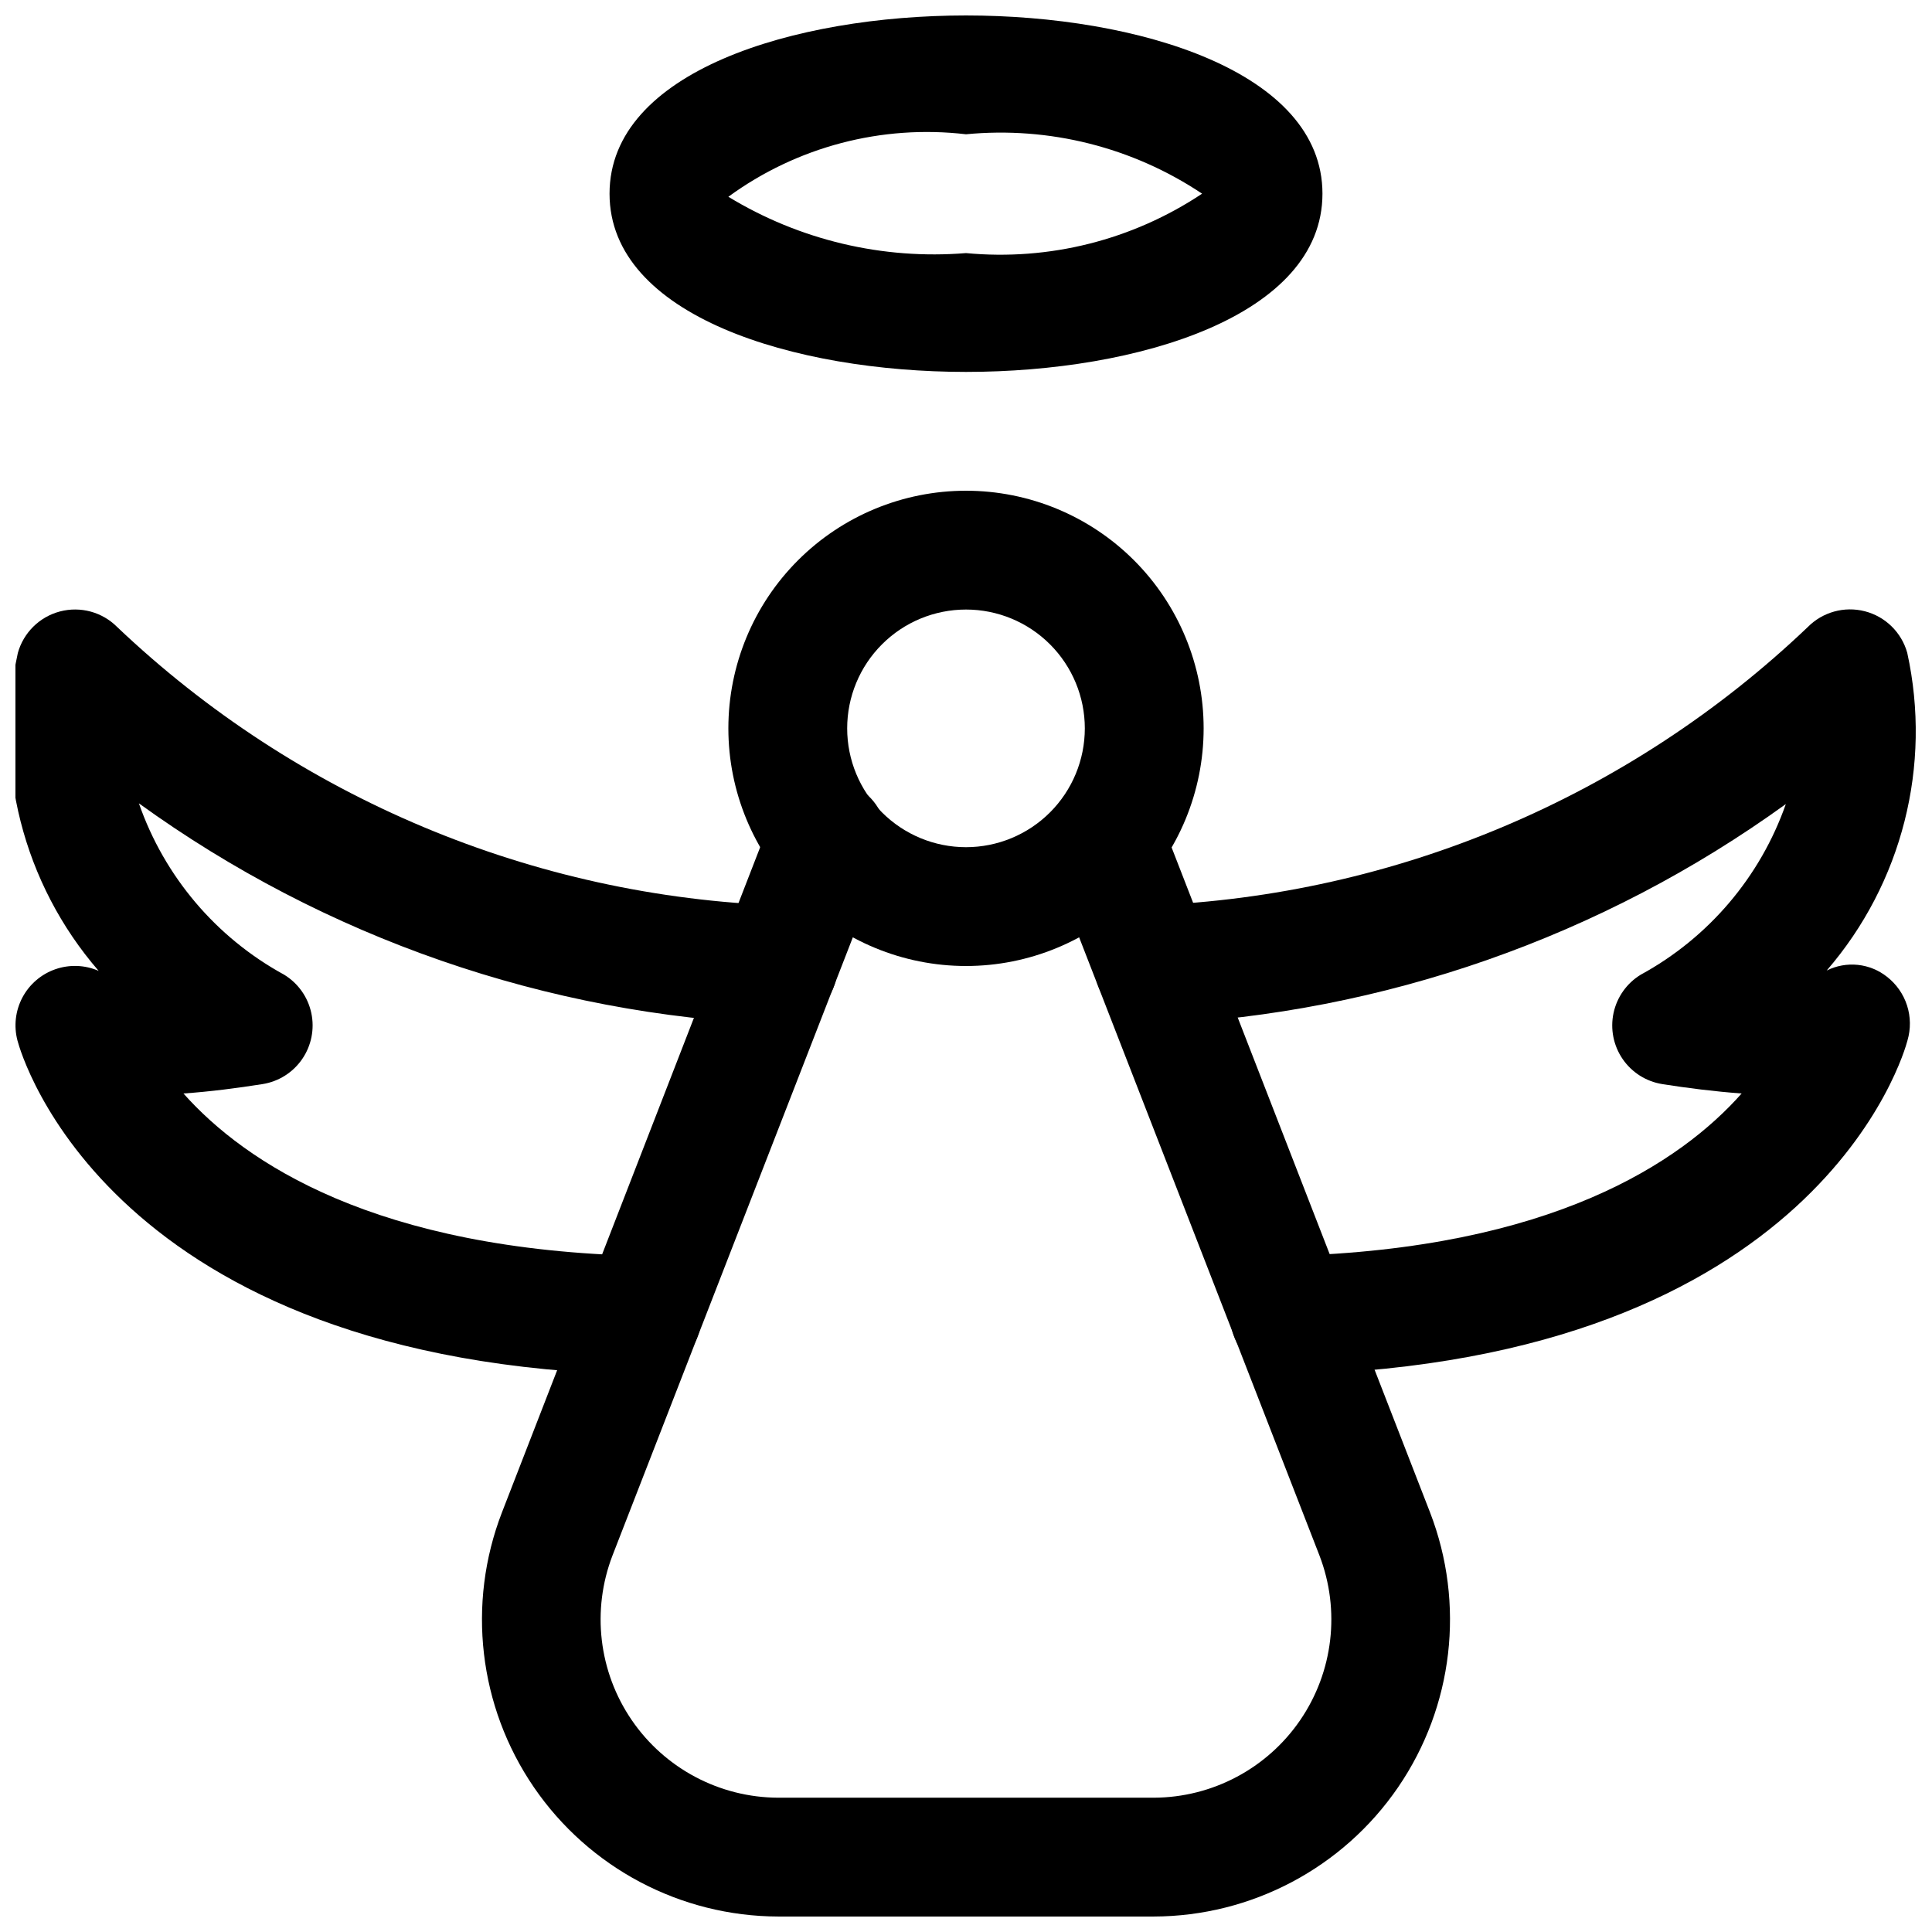
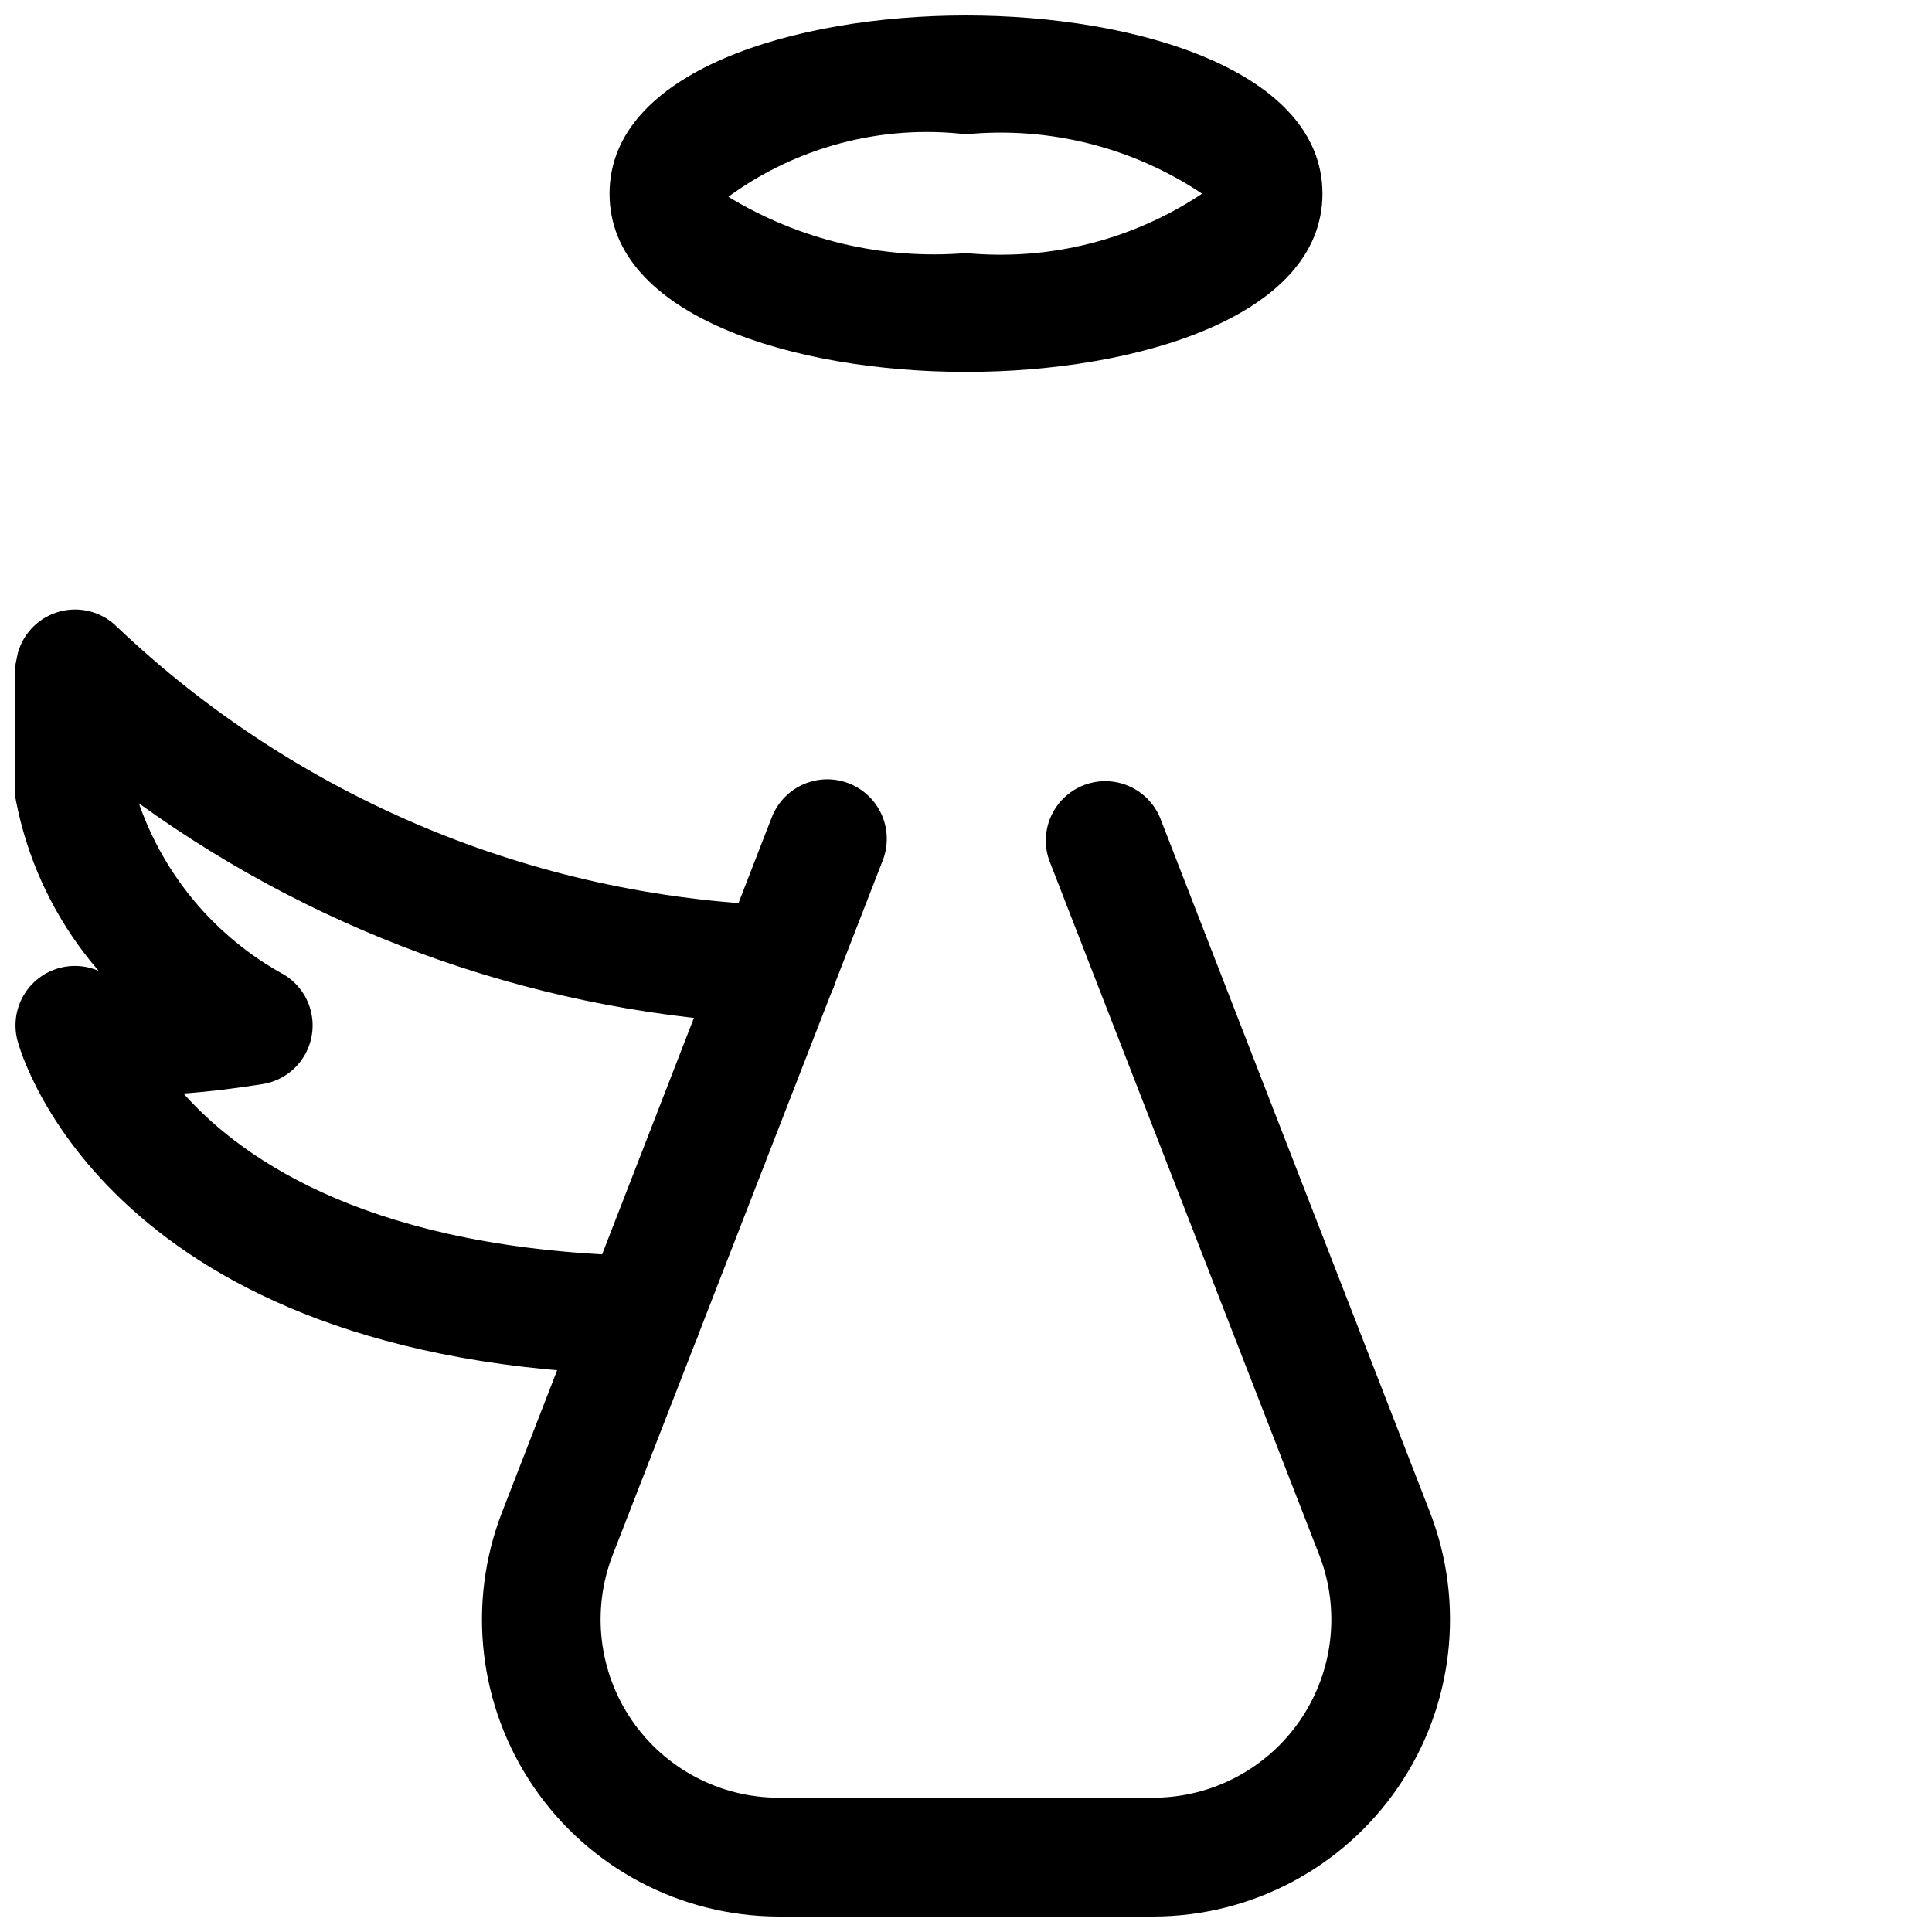
<svg xmlns="http://www.w3.org/2000/svg" width="800px" height="800px" version="1.1" viewBox="144 144 512 512">
  <defs>
    <clipPath id="d">
      <path d="m305 148.09h190v94.906h-190z" />
    </clipPath>
    <clipPath id="c">
      <path d="m271 350h258v301.9h-258z" />
    </clipPath>
    <clipPath id="b">
      <path d="m148.09 305h218.91v204h-218.91z" />
    </clipPath>
    <clipPath id="a">
-       <path d="m433 305h218.9v204h-218.9z" />
+       <path d="m433 305v204h-218.9z" />
    </clipPath>
  </defs>
  <g clip-path="url(#d)">
    <path d="m400 242.56c-45.5 0-94.465-14.801-94.465-47.23 0-32.434 48.965-47.234 94.465-47.234s94.465 14.801 94.465 47.23c-0.004 32.434-48.965 47.234-94.465 47.234zm0-62.977c-22.332-2.617-44.824 3.297-62.977 16.562 18.887 11.5 40.934 16.727 62.977 14.926 22.043 2.098 44.137-3.461 62.566-15.746-18.418-12.305-40.52-17.867-62.566-15.742z" />
  </g>
-   <path d="m400 400c-16.703 0-32.723-6.637-44.531-18.445-11.812-11.812-18.445-27.828-18.445-44.531 0-16.703 6.633-32.723 18.445-44.531 11.809-11.812 27.828-18.445 44.531-18.445 16.699 0 32.719 6.633 44.531 18.445 11.809 11.809 18.445 27.828 18.445 44.531 0 16.703-6.637 32.719-18.445 44.531-11.812 11.809-27.832 18.445-44.531 18.445zm0-94.465c-8.352 0-16.363 3.316-22.266 9.223-5.906 5.902-9.223 13.914-9.223 22.266 0 8.352 3.316 16.359 9.223 22.266 5.902 5.902 13.914 9.223 22.266 9.223s16.359-3.32 22.266-9.223c5.902-5.906 9.223-13.914 9.223-22.266 0-8.352-3.32-16.363-9.223-22.266-5.906-5.906-13.914-9.223-22.266-9.223z" />
  <g clip-path="url(#c)">
    <path d="m449.75 651.9h-99.504c-25.914-0.066-50.137-12.883-64.77-34.27-14.633-21.391-17.801-48.609-8.469-72.789l71.508-184.21c2.023-5.258 6.703-9.035 12.27-9.914 5.566-0.875 11.176 1.285 14.719 5.668 3.543 4.383 4.477 10.324 2.453 15.582l-71.637 184.24c-5.582 14.5-3.676 30.82 5.098 43.641 8.773 12.824 23.293 20.516 38.828 20.562h99.504c15.527-0.051 30.039-7.738 38.812-20.551 8.77-12.816 10.684-29.125 5.113-43.621l-71.637-184.27c-1.82-5.191-0.797-10.957 2.703-15.207 3.496-4.25 8.957-6.367 14.402-5.582 5.449 0.785 10.09 4.359 12.242 9.422l71.605 184.24c9.328 24.18 6.16 51.398-8.473 72.789-14.633 21.387-38.855 34.203-64.77 34.27z" />
  </g>
  <g clip-path="url(#b)">
    <path d="m314.04 508.32h-0.344c-140.91-3.055-164.15-85.078-165.06-88.543-1.02-3.836-0.555-7.914 1.301-11.422 1.859-3.508 4.973-6.184 8.719-7.492 3.746-1.309 7.848-1.156 11.488 0.43-20.039-23.133-27.977-54.367-21.414-84.262 1.508-5.394 5.769-9.582 11.191-10.996 5.418-1.414 11.184 0.16 15.133 4.133 47.637 45.254 110.2 71.496 175.86 73.777 4.176 0.168 8.113 1.996 10.941 5.074 2.828 3.078 4.32 7.152 4.141 11.328-0.105 4.195-1.906 8.168-4.992 11.012s-7.191 4.312-11.383 4.07c-60.793-2.531-119.5-22.887-168.81-58.535 6.746 19.387 20.461 35.57 38.48 45.406 3.695 2.25 6.301 5.918 7.207 10.148 0.906 4.227 0.035 8.645-2.414 12.211-2.445 3.566-6.254 5.969-10.523 6.641-6.551 1.039-13.762 1.984-20.941 2.488 16.281 18.293 50.789 41.5 121.73 43.043 5.625 0.062 10.789 3.121 13.547 8.023 2.758 4.902 2.695 10.902-0.172 15.742-2.867 4.844-8.098 7.785-13.723 7.723z" />
  </g>
  <g clip-path="url(#a)">
    <path d="m485.96 508.32c-5.625 0.078-10.863-2.848-13.746-7.68-2.879-4.832-2.965-10.832-0.219-15.746 2.742-4.91 7.898-7.981 13.523-8.062 69.777-1.891 103.91-24.844 120.03-43.043-7.211-0.535-14.453-1.449-21.004-2.488h0.004c-4.273-0.672-8.078-3.074-10.527-6.641-2.445-3.566-3.32-7.984-2.414-12.211 0.91-4.231 3.516-7.898 7.211-10.148 17.969-9.793 31.668-25.906 38.445-45.215-48.695 35.18-106.57 55.453-166.57 58.344-5.625 0.332-11-2.359-14.102-7.066-3.098-4.703-3.453-10.707-0.926-15.742 2.523-5.039 7.543-8.348 13.168-8.676 65.113-2.574 127.05-28.793 174.22-73.746 3.941-4.004 9.715-5.609 15.156-4.207 5.438 1.402 9.719 5.598 11.23 11.008 6.559 29.863-1.352 61.07-21.348 84.199 2.551-1.273 5.41-1.793 8.242-1.5 2.832 0.297 5.523 1.395 7.754 3.168 2.488 1.941 4.332 4.586 5.301 7.59 0.965 3.004 1.004 6.231 0.117 9.258-0.883 3.434-23.805 84.828-163.11 88.574z" />
  </g>
</svg>